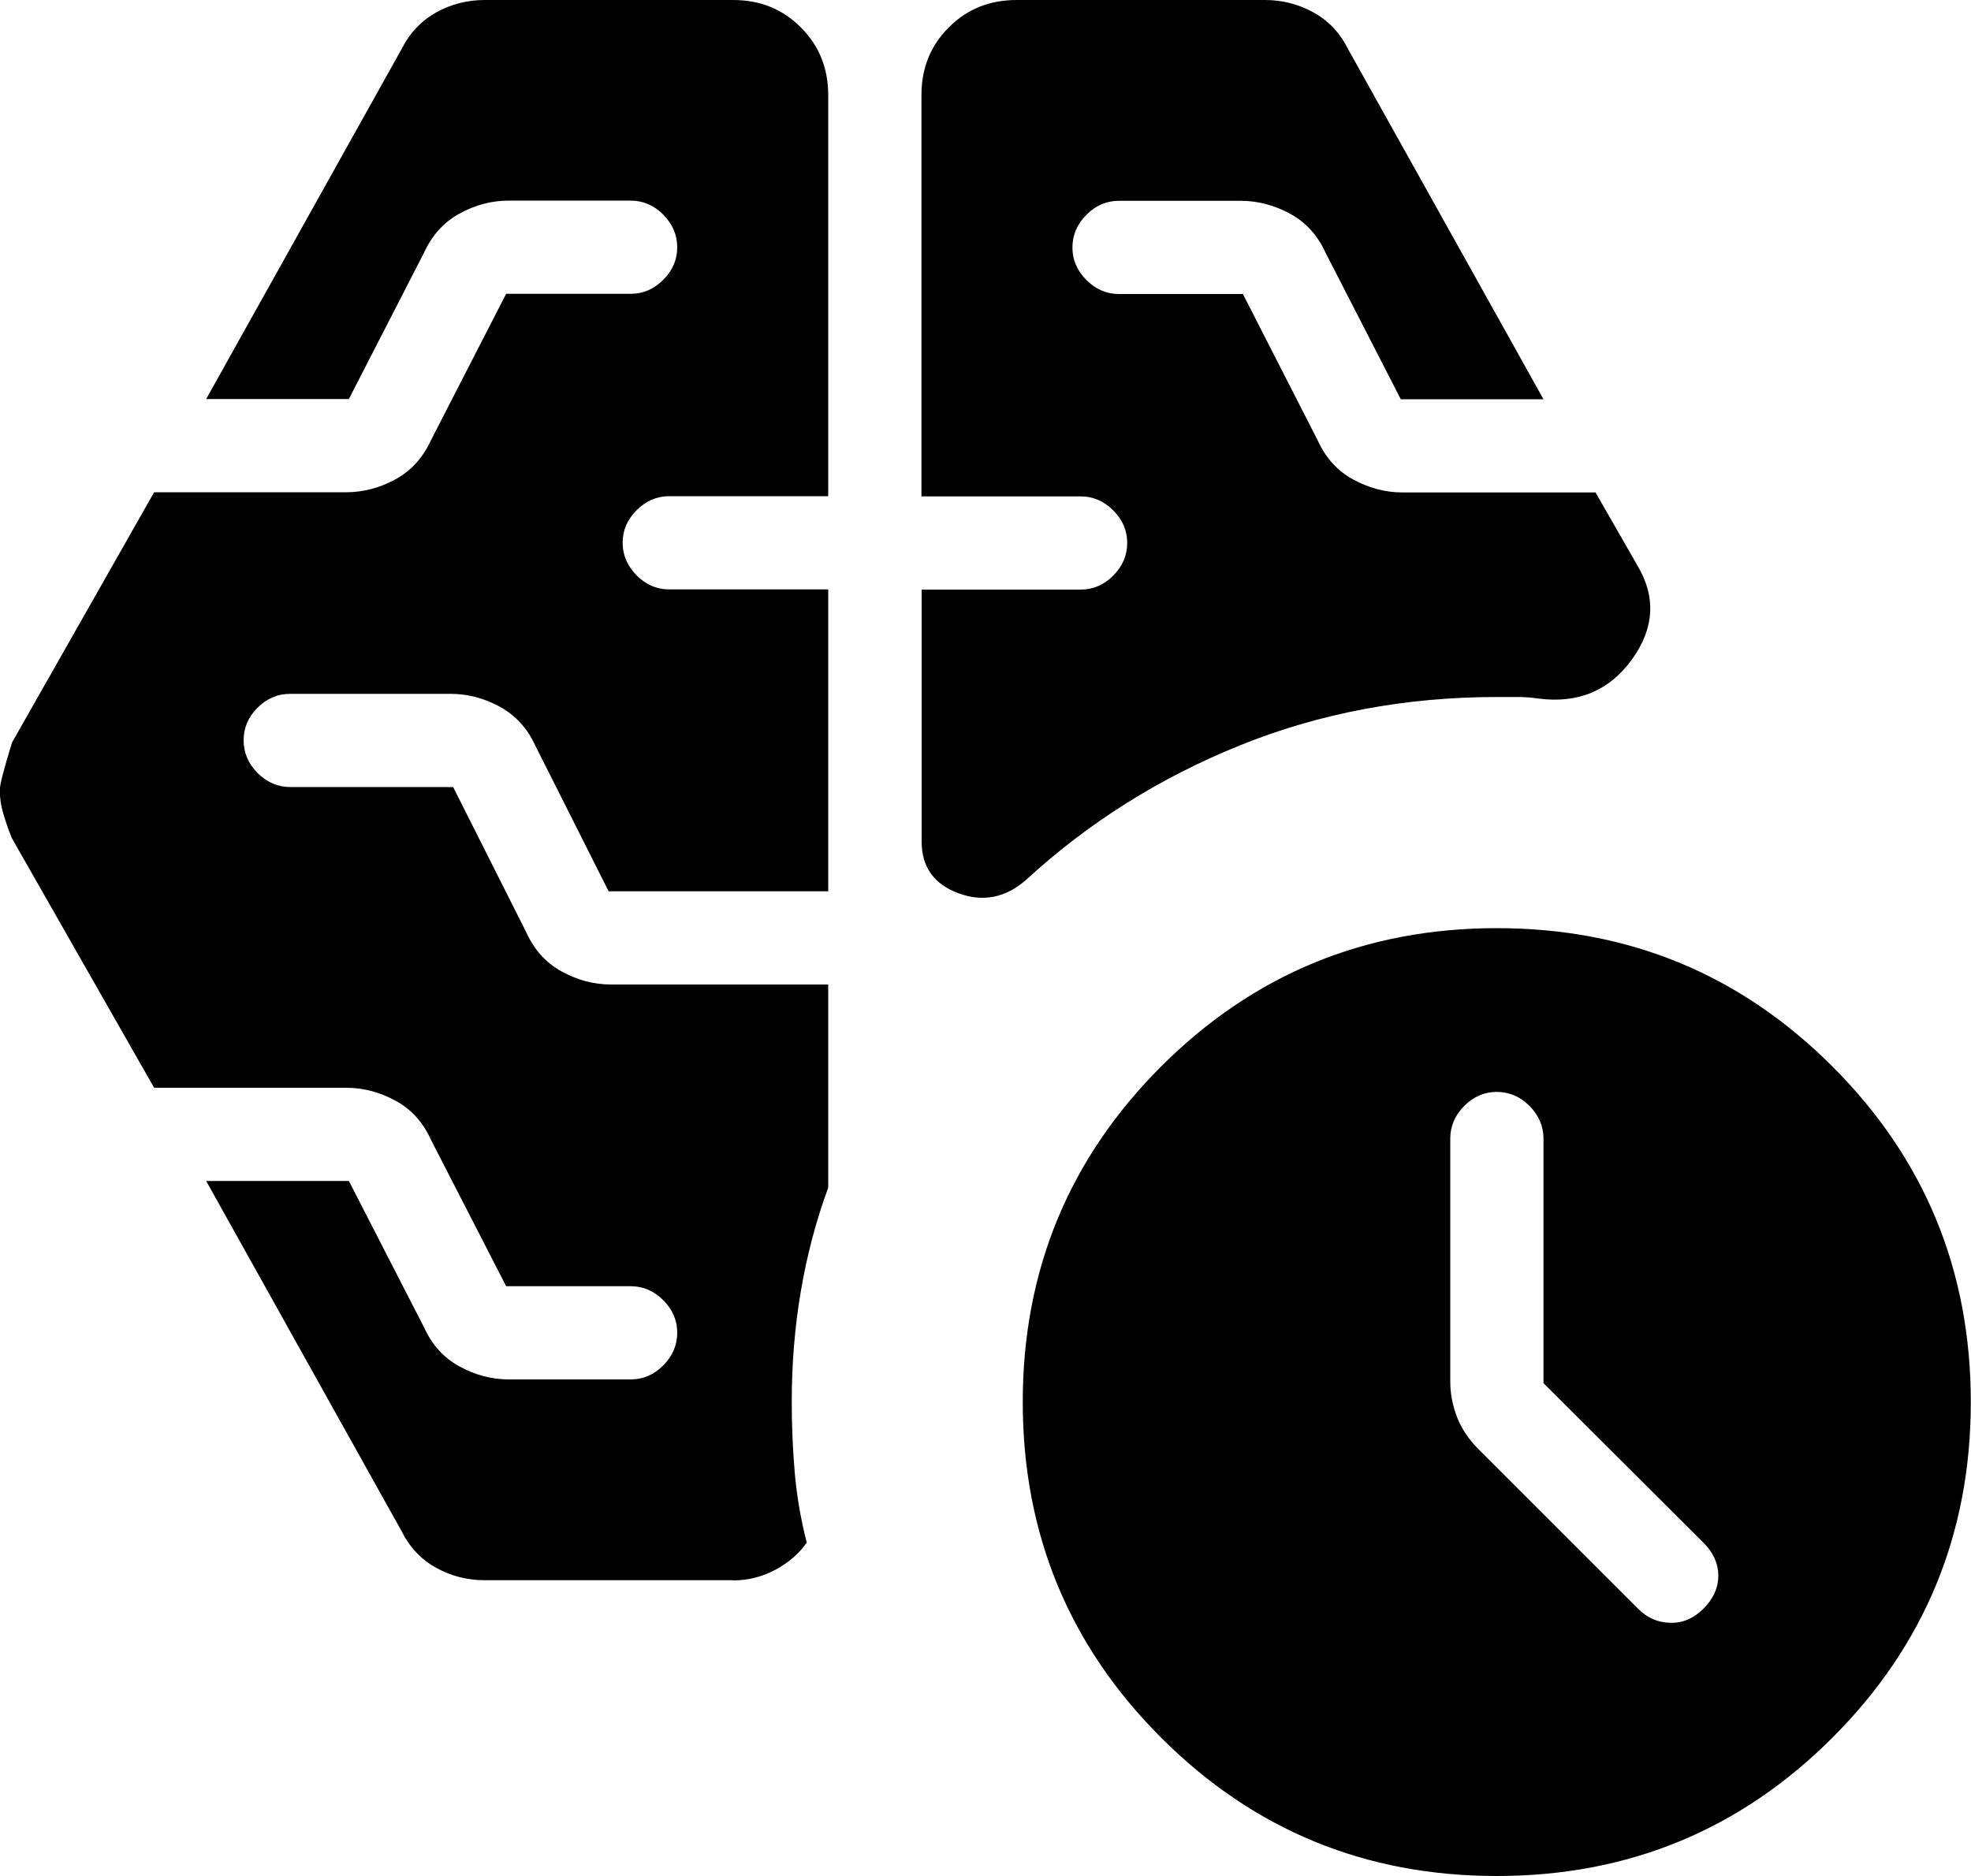
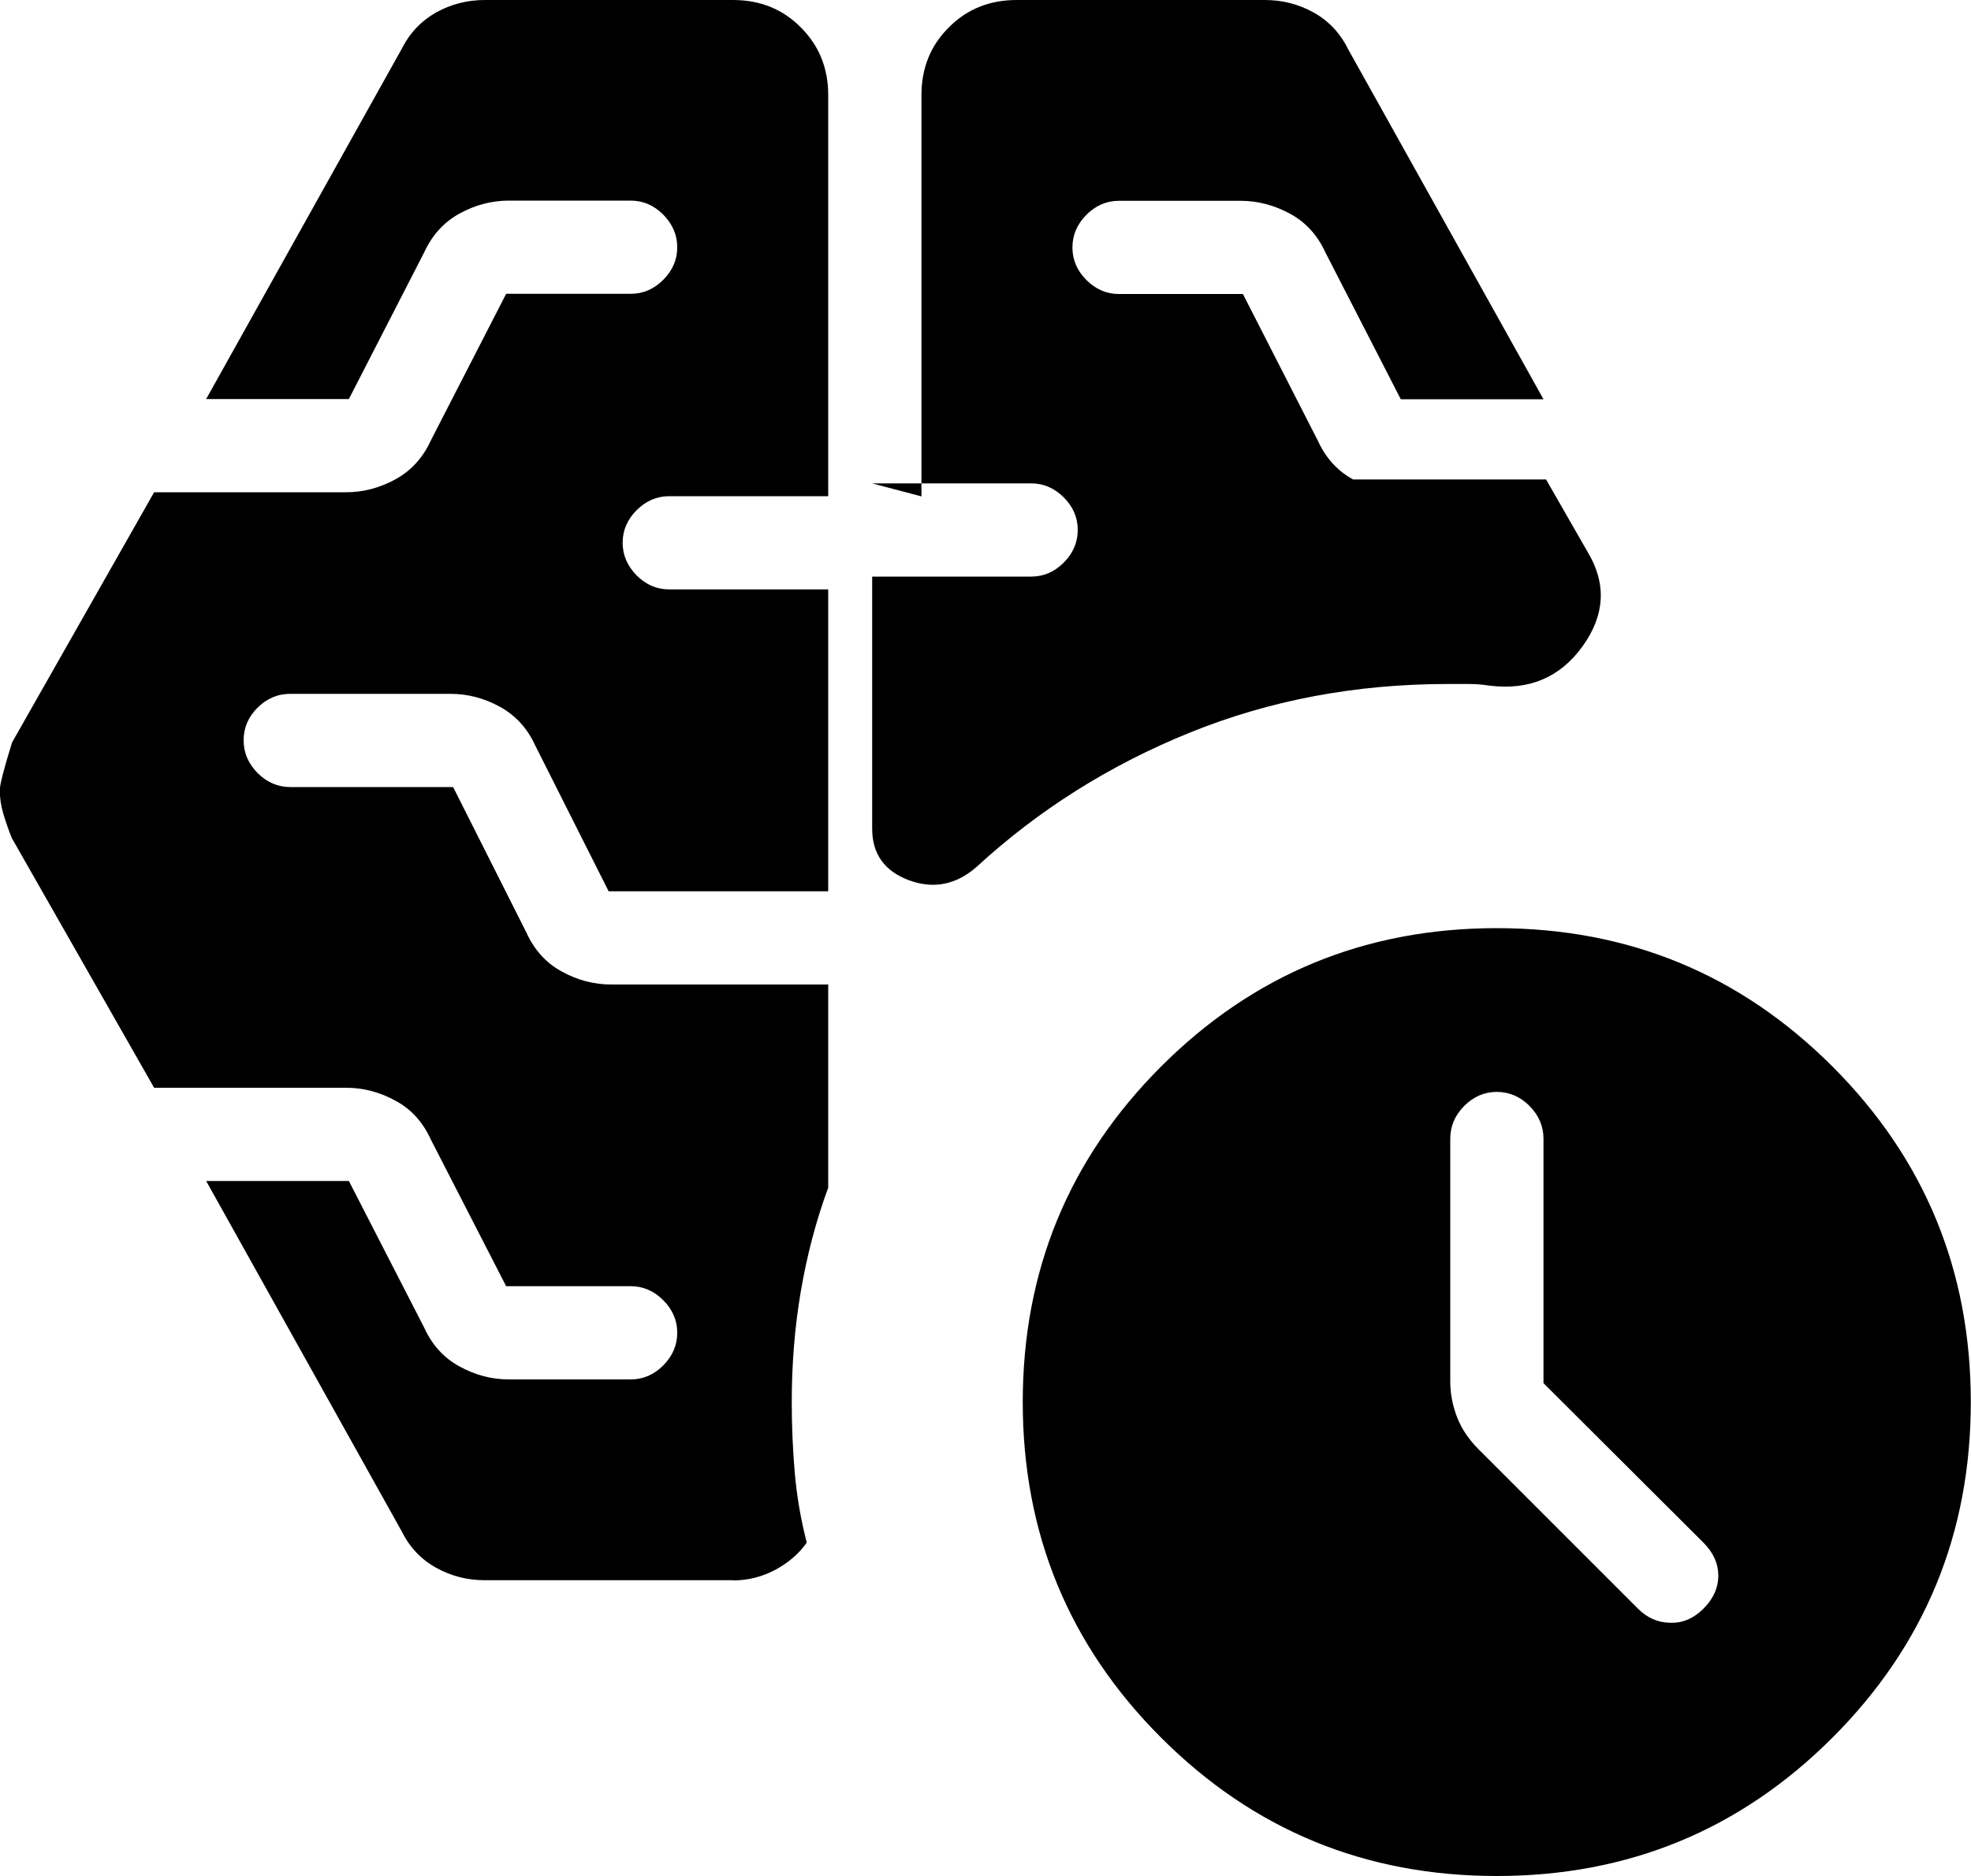
<svg xmlns="http://www.w3.org/2000/svg" id="Ebene_2" data-name="Ebene 2" viewBox="0 0 100 95.2">
  <g id="Wissensgrenze">
-     <path id="Wissensgrenze-2" data-name="Wissensgrenze" d="M78.31,70.2v-12.42c0-.63-.24-1.18-.71-1.66-.47-.47-1.03-.71-1.66-.71s-1.18.24-1.65.71c-.47.47-.71,1.03-.71,1.66v12.32c0,.63.12,1.24.35,1.83.23.59.6,1.13,1.1,1.63l8.07,8.07c.47.47,1.01.71,1.64.72.63.02,1.19-.22,1.69-.72.5-.5.75-1.06.75-1.67s-.25-1.17-.75-1.67c0,0-8.12-8.1-8.12-8.1ZM46.75,25.19V4.83c0-1.37.46-2.52,1.39-3.44C49.06.46,50.21,0,51.58,0h12.6c.88,0,1.7.21,2.46.63.76.42,1.35,1.04,1.76,1.87l9.91,17.76h-7.24l-3.82-7.44c-.4-.88-1-1.54-1.79-1.97s-1.63-.66-2.51-.66h-6.18c-.63,0-1.18.24-1.65.71s-.71,1.03-.71,1.66.24,1.18.71,1.65c.47.47,1.02.71,1.65.71h6.29l3.8,7.44c.4.88,1,1.54,1.79,1.97s1.63.66,2.51.66h9.79l2.11,3.68c.97,1.61.88,3.21-.26,4.79-1.14,1.58-2.72,2.25-4.74,1.99-.34-.05-.69-.08-1.05-.08h-1.05c-4.66,0-9.02.82-13.09,2.47-4.07,1.65-7.67,3.92-10.81,6.81-1.04.91-2.19,1.14-3.43.68-1.24-.46-1.87-1.33-1.87-2.62v-12.79h8.07c.63,0,1.18-.24,1.65-.71.47-.47.71-1.03.71-1.66s-.24-1.18-.71-1.65c-.47-.47-1.02-.71-1.65-.71,0,0-8.07,0-8.07,0ZM37.19,80.19h-12.6c-.88,0-1.7-.21-2.46-.63-.76-.42-1.35-1.04-1.76-1.87l-9.91-17.76h7.24l3.82,7.44c.4.88,1,1.54,1.79,1.97.8.44,1.63.66,2.51.66h6.18c.63,0,1.18-.24,1.65-.71.47-.47.71-1.03.71-1.66s-.24-1.18-.71-1.65c-.47-.47-1.02-.71-1.65-.71h-6.32l-3.82-7.44c-.4-.88-.99-1.54-1.79-1.97-.8-.44-1.63-.66-2.51-.66H7.82L.6,42.53c-.17-.42-.31-.83-.43-1.23-.12-.4-.18-.8-.18-1.2,0-.29.21-1.09.62-2.42l7.21-12.7h9.74c.87,0,1.71-.22,2.51-.66.8-.44,1.39-1.1,1.79-1.97l3.82-7.44h6.32c.63,0,1.18-.24,1.65-.71.47-.47.71-1.02.71-1.65s-.24-1.18-.71-1.66c-.47-.47-1.02-.71-1.65-.71h-6.18c-.88,0-1.71.22-2.51.66s-1.39,1.1-1.79,1.97l-3.82,7.44h-7.24L20.37,2.5c.41-.82,1-1.44,1.76-1.87.76-.42,1.58-.63,2.46-.63h12.6c1.37,0,2.52.46,3.44,1.39.93.93,1.39,2.07,1.39,3.44v20.35h-8.07c-.63,0-1.18.24-1.65.71-.47.47-.71,1.02-.71,1.65s.24,1.18.71,1.66c.47.47,1.02.71,1.65.71h8.07v15.32h-11.14l-3.72-7.39c-.4-.88-1-1.53-1.79-1.97-.8-.44-1.63-.66-2.51-.66h-8.13c-.65,0-1.2.24-1.67.71-.47.47-.7,1.02-.7,1.65,0,.63.24,1.18.71,1.66.47.47,1.03.71,1.66.71h8.26l3.72,7.39c.4.88,1,1.54,1.79,1.97.8.44,1.63.66,2.51.66h11.01v10.31c-.62,1.68-1.08,3.44-1.39,5.26-.31,1.82-.46,3.69-.46,5.61,0,1.21.05,2.4.15,3.57.1,1.17.3,2.36.61,3.57-.38.55-.9,1-1.57,1.37-.67.36-1.39.55-2.17.55ZM75.94,95.2c-6.68,0-12.35-2.34-17.03-7.02-4.68-4.68-7.02-10.36-7.02-17.03s2.34-12.35,7.02-17.03c4.68-4.68,10.36-7.02,17.03-7.02,6.68,0,12.35,2.34,17.03,7.02,4.68,4.68,7.02,10.36,7.02,17.03s-2.34,12.35-7.02,17.03c-4.68,4.68-10.36,7.02-17.03,7.02Z" />
+     <path id="Wissensgrenze-2" data-name="Wissensgrenze" d="M78.31,70.2v-12.42c0-.63-.24-1.18-.71-1.66-.47-.47-1.03-.71-1.66-.71s-1.18.24-1.65.71c-.47.47-.71,1.03-.71,1.66v12.32c0,.63.12,1.24.35,1.83.23.59.6,1.13,1.1,1.63l8.07,8.07c.47.47,1.01.71,1.64.72.63.02,1.19-.22,1.69-.72.5-.5.75-1.06.75-1.67s-.25-1.17-.75-1.67c0,0-8.12-8.1-8.12-8.1ZM46.75,25.19V4.83c0-1.37.46-2.52,1.39-3.44C49.06.46,50.21,0,51.58,0h12.6c.88,0,1.7.21,2.46.63.76.42,1.35,1.04,1.76,1.87l9.91,17.76h-7.24l-3.82-7.44c-.4-.88-1-1.54-1.79-1.97s-1.63-.66-2.51-.66h-6.18c-.63,0-1.18.24-1.65.71s-.71,1.03-.71,1.66.24,1.18.71,1.65c.47.47,1.02.71,1.65.71h6.29l3.8,7.44c.4.88,1,1.54,1.79,1.97h9.79l2.11,3.68c.97,1.61.88,3.21-.26,4.79-1.14,1.58-2.72,2.25-4.74,1.99-.34-.05-.69-.08-1.05-.08h-1.05c-4.66,0-9.02.82-13.09,2.47-4.07,1.65-7.67,3.92-10.81,6.81-1.04.91-2.19,1.14-3.43.68-1.24-.46-1.87-1.33-1.87-2.62v-12.79h8.07c.63,0,1.18-.24,1.65-.71.47-.47.71-1.03.71-1.66s-.24-1.18-.71-1.65c-.47-.47-1.02-.71-1.65-.71,0,0-8.07,0-8.07,0ZM37.19,80.19h-12.6c-.88,0-1.7-.21-2.46-.63-.76-.42-1.35-1.04-1.76-1.87l-9.91-17.76h7.24l3.82,7.44c.4.88,1,1.54,1.79,1.97.8.44,1.63.66,2.51.66h6.18c.63,0,1.18-.24,1.65-.71.47-.47.71-1.03.71-1.66s-.24-1.18-.71-1.65c-.47-.47-1.02-.71-1.65-.71h-6.32l-3.82-7.44c-.4-.88-.99-1.54-1.79-1.97-.8-.44-1.63-.66-2.51-.66H7.82L.6,42.53c-.17-.42-.31-.83-.43-1.23-.12-.4-.18-.8-.18-1.2,0-.29.21-1.09.62-2.42l7.21-12.7h9.74c.87,0,1.71-.22,2.51-.66.8-.44,1.39-1.1,1.79-1.97l3.82-7.44h6.32c.63,0,1.18-.24,1.65-.71.47-.47.71-1.02.71-1.65s-.24-1.18-.71-1.66c-.47-.47-1.02-.71-1.65-.71h-6.18c-.88,0-1.71.22-2.51.66s-1.39,1.1-1.79,1.97l-3.82,7.44h-7.24L20.37,2.5c.41-.82,1-1.44,1.76-1.87.76-.42,1.58-.63,2.46-.63h12.6c1.37,0,2.52.46,3.44,1.39.93.93,1.39,2.07,1.39,3.44v20.35h-8.07c-.63,0-1.18.24-1.65.71-.47.47-.71,1.02-.71,1.65s.24,1.18.71,1.66c.47.47,1.02.71,1.65.71h8.07v15.32h-11.14l-3.72-7.39c-.4-.88-1-1.53-1.79-1.97-.8-.44-1.63-.66-2.51-.66h-8.13c-.65,0-1.2.24-1.67.71-.47.47-.7,1.02-.7,1.65,0,.63.24,1.18.71,1.66.47.47,1.03.71,1.66.71h8.26l3.72,7.39c.4.88,1,1.54,1.79,1.97.8.44,1.63.66,2.51.66h11.01v10.31c-.62,1.68-1.08,3.44-1.39,5.26-.31,1.82-.46,3.69-.46,5.61,0,1.21.05,2.4.15,3.57.1,1.17.3,2.36.61,3.57-.38.55-.9,1-1.57,1.37-.67.36-1.39.55-2.17.55ZM75.94,95.2c-6.68,0-12.35-2.34-17.03-7.02-4.68-4.68-7.02-10.36-7.02-17.03s2.34-12.35,7.02-17.03c4.68-4.68,10.36-7.02,17.03-7.02,6.68,0,12.35,2.34,17.03,7.02,4.68,4.68,7.02,10.36,7.02,17.03s-2.34,12.35-7.02,17.03c-4.68,4.68-10.36,7.02-17.03,7.02Z" />
  </g>
</svg>